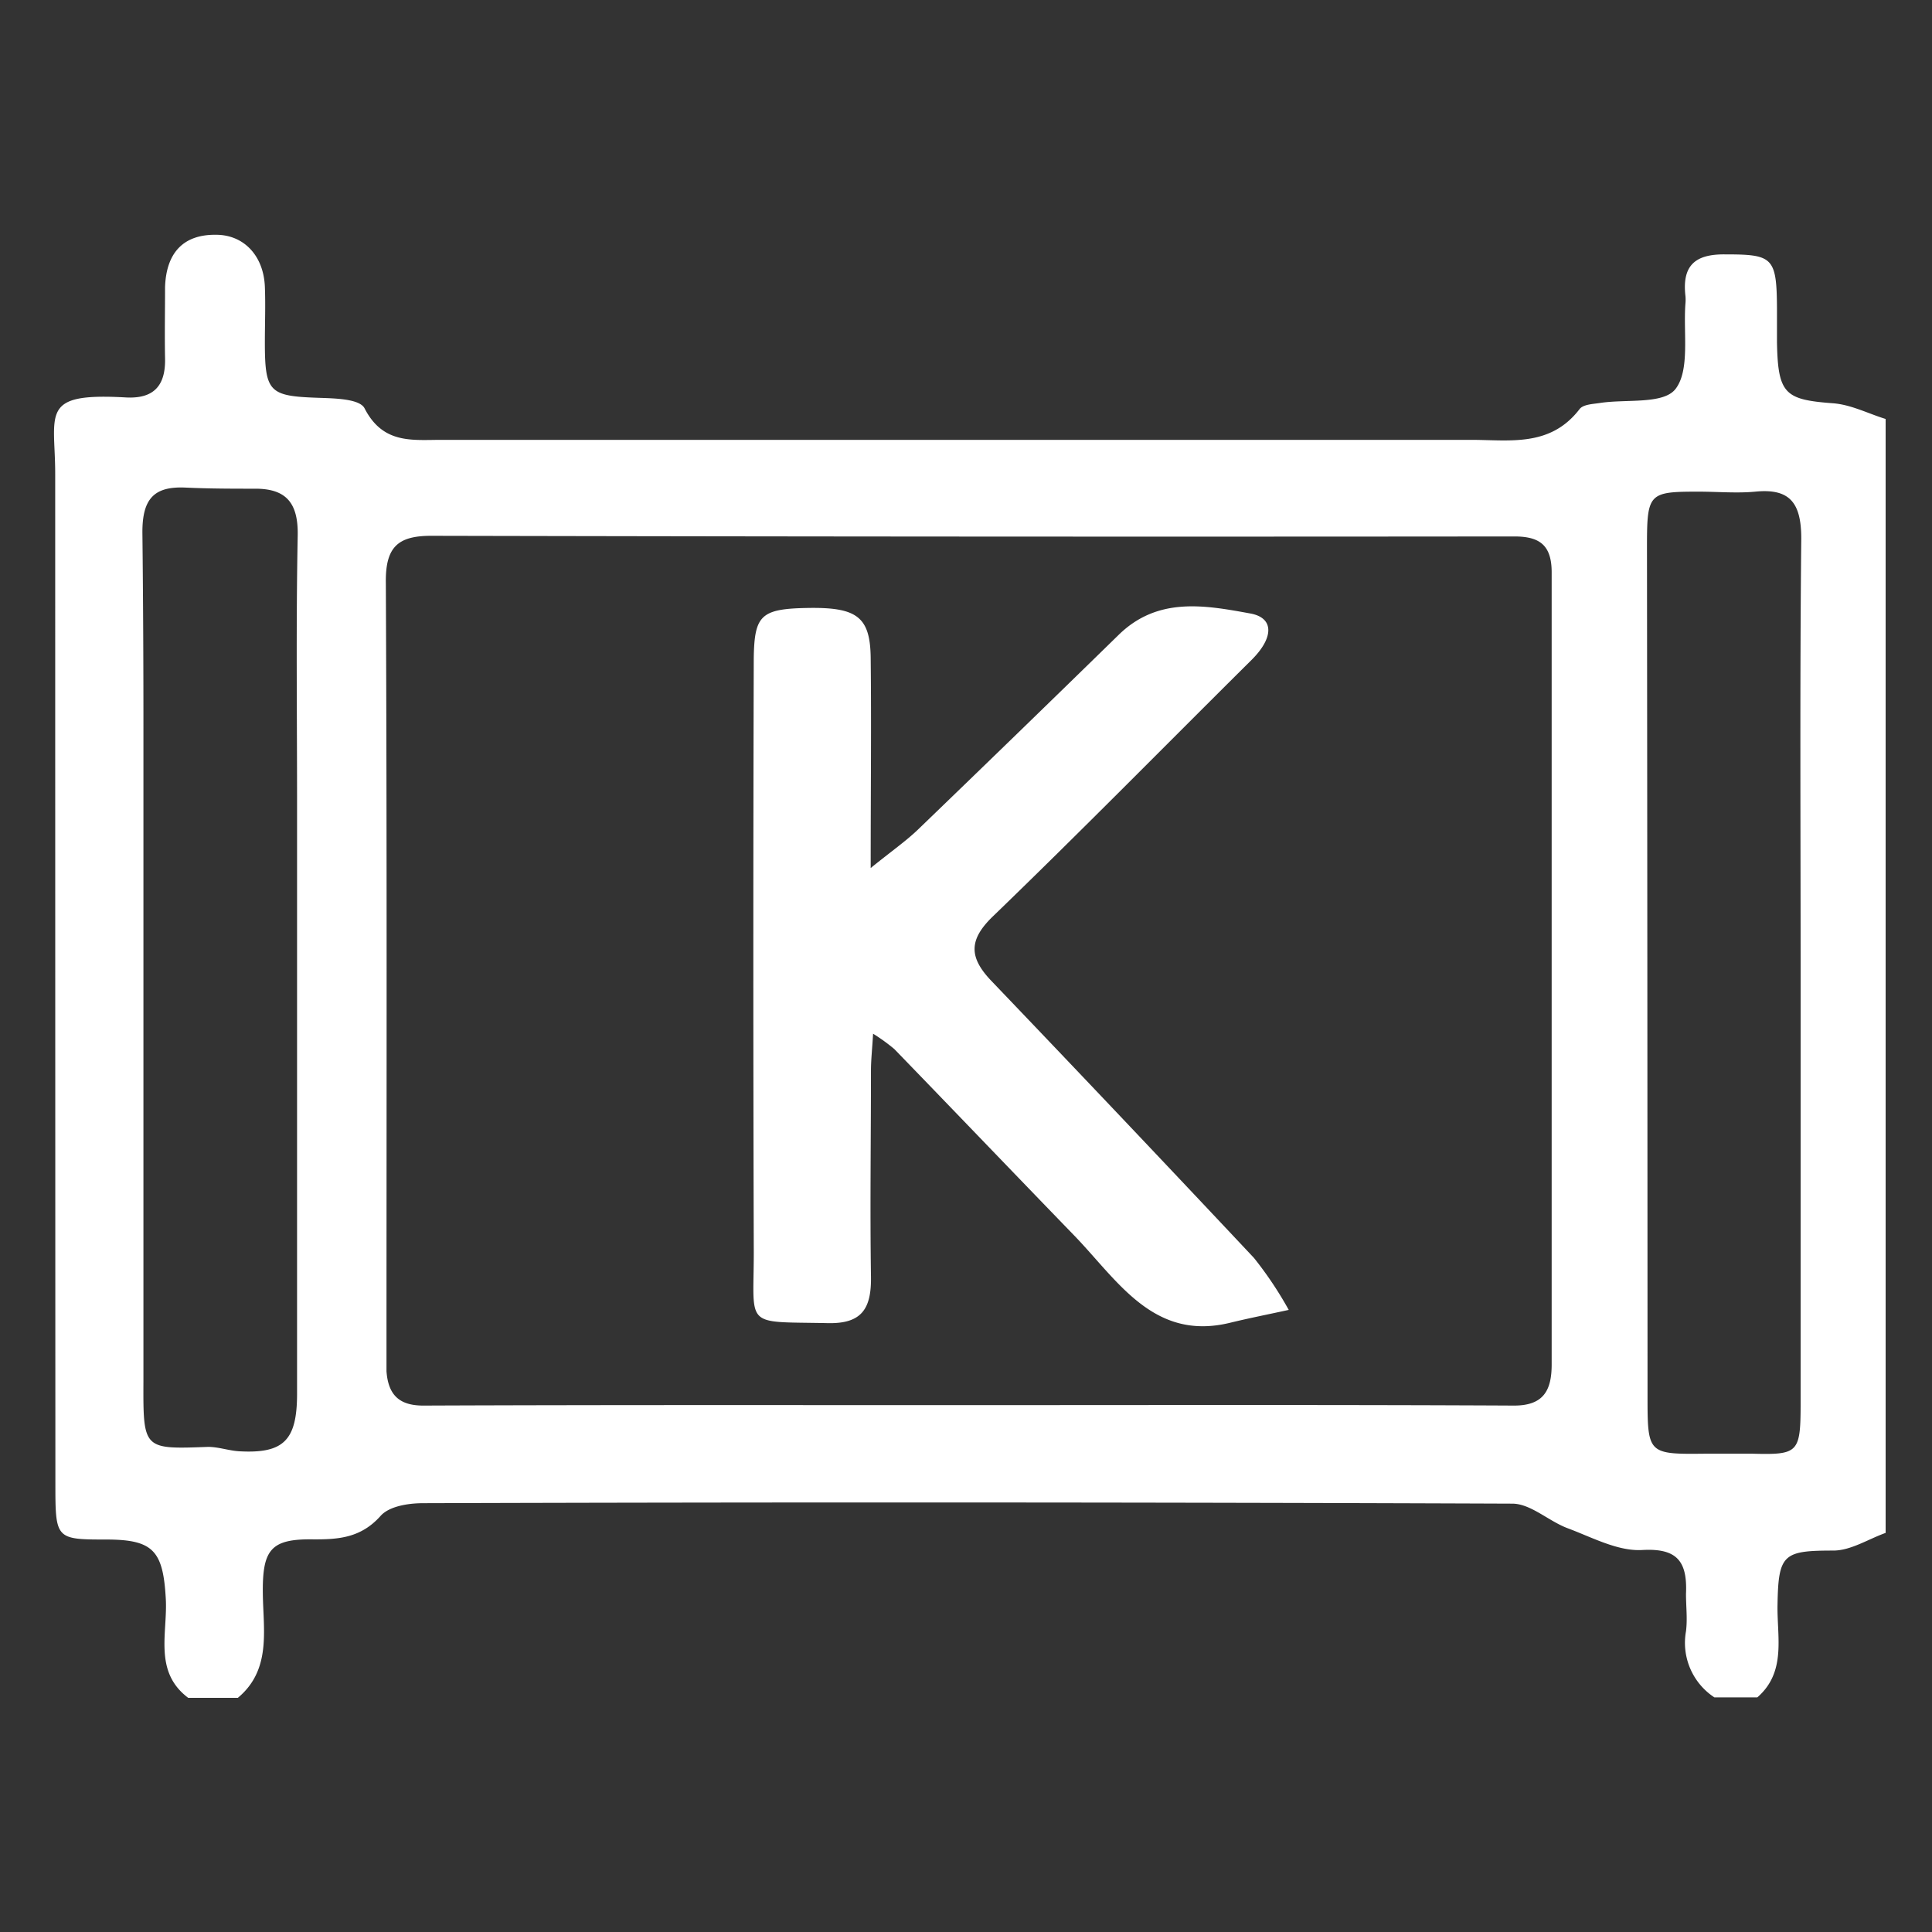
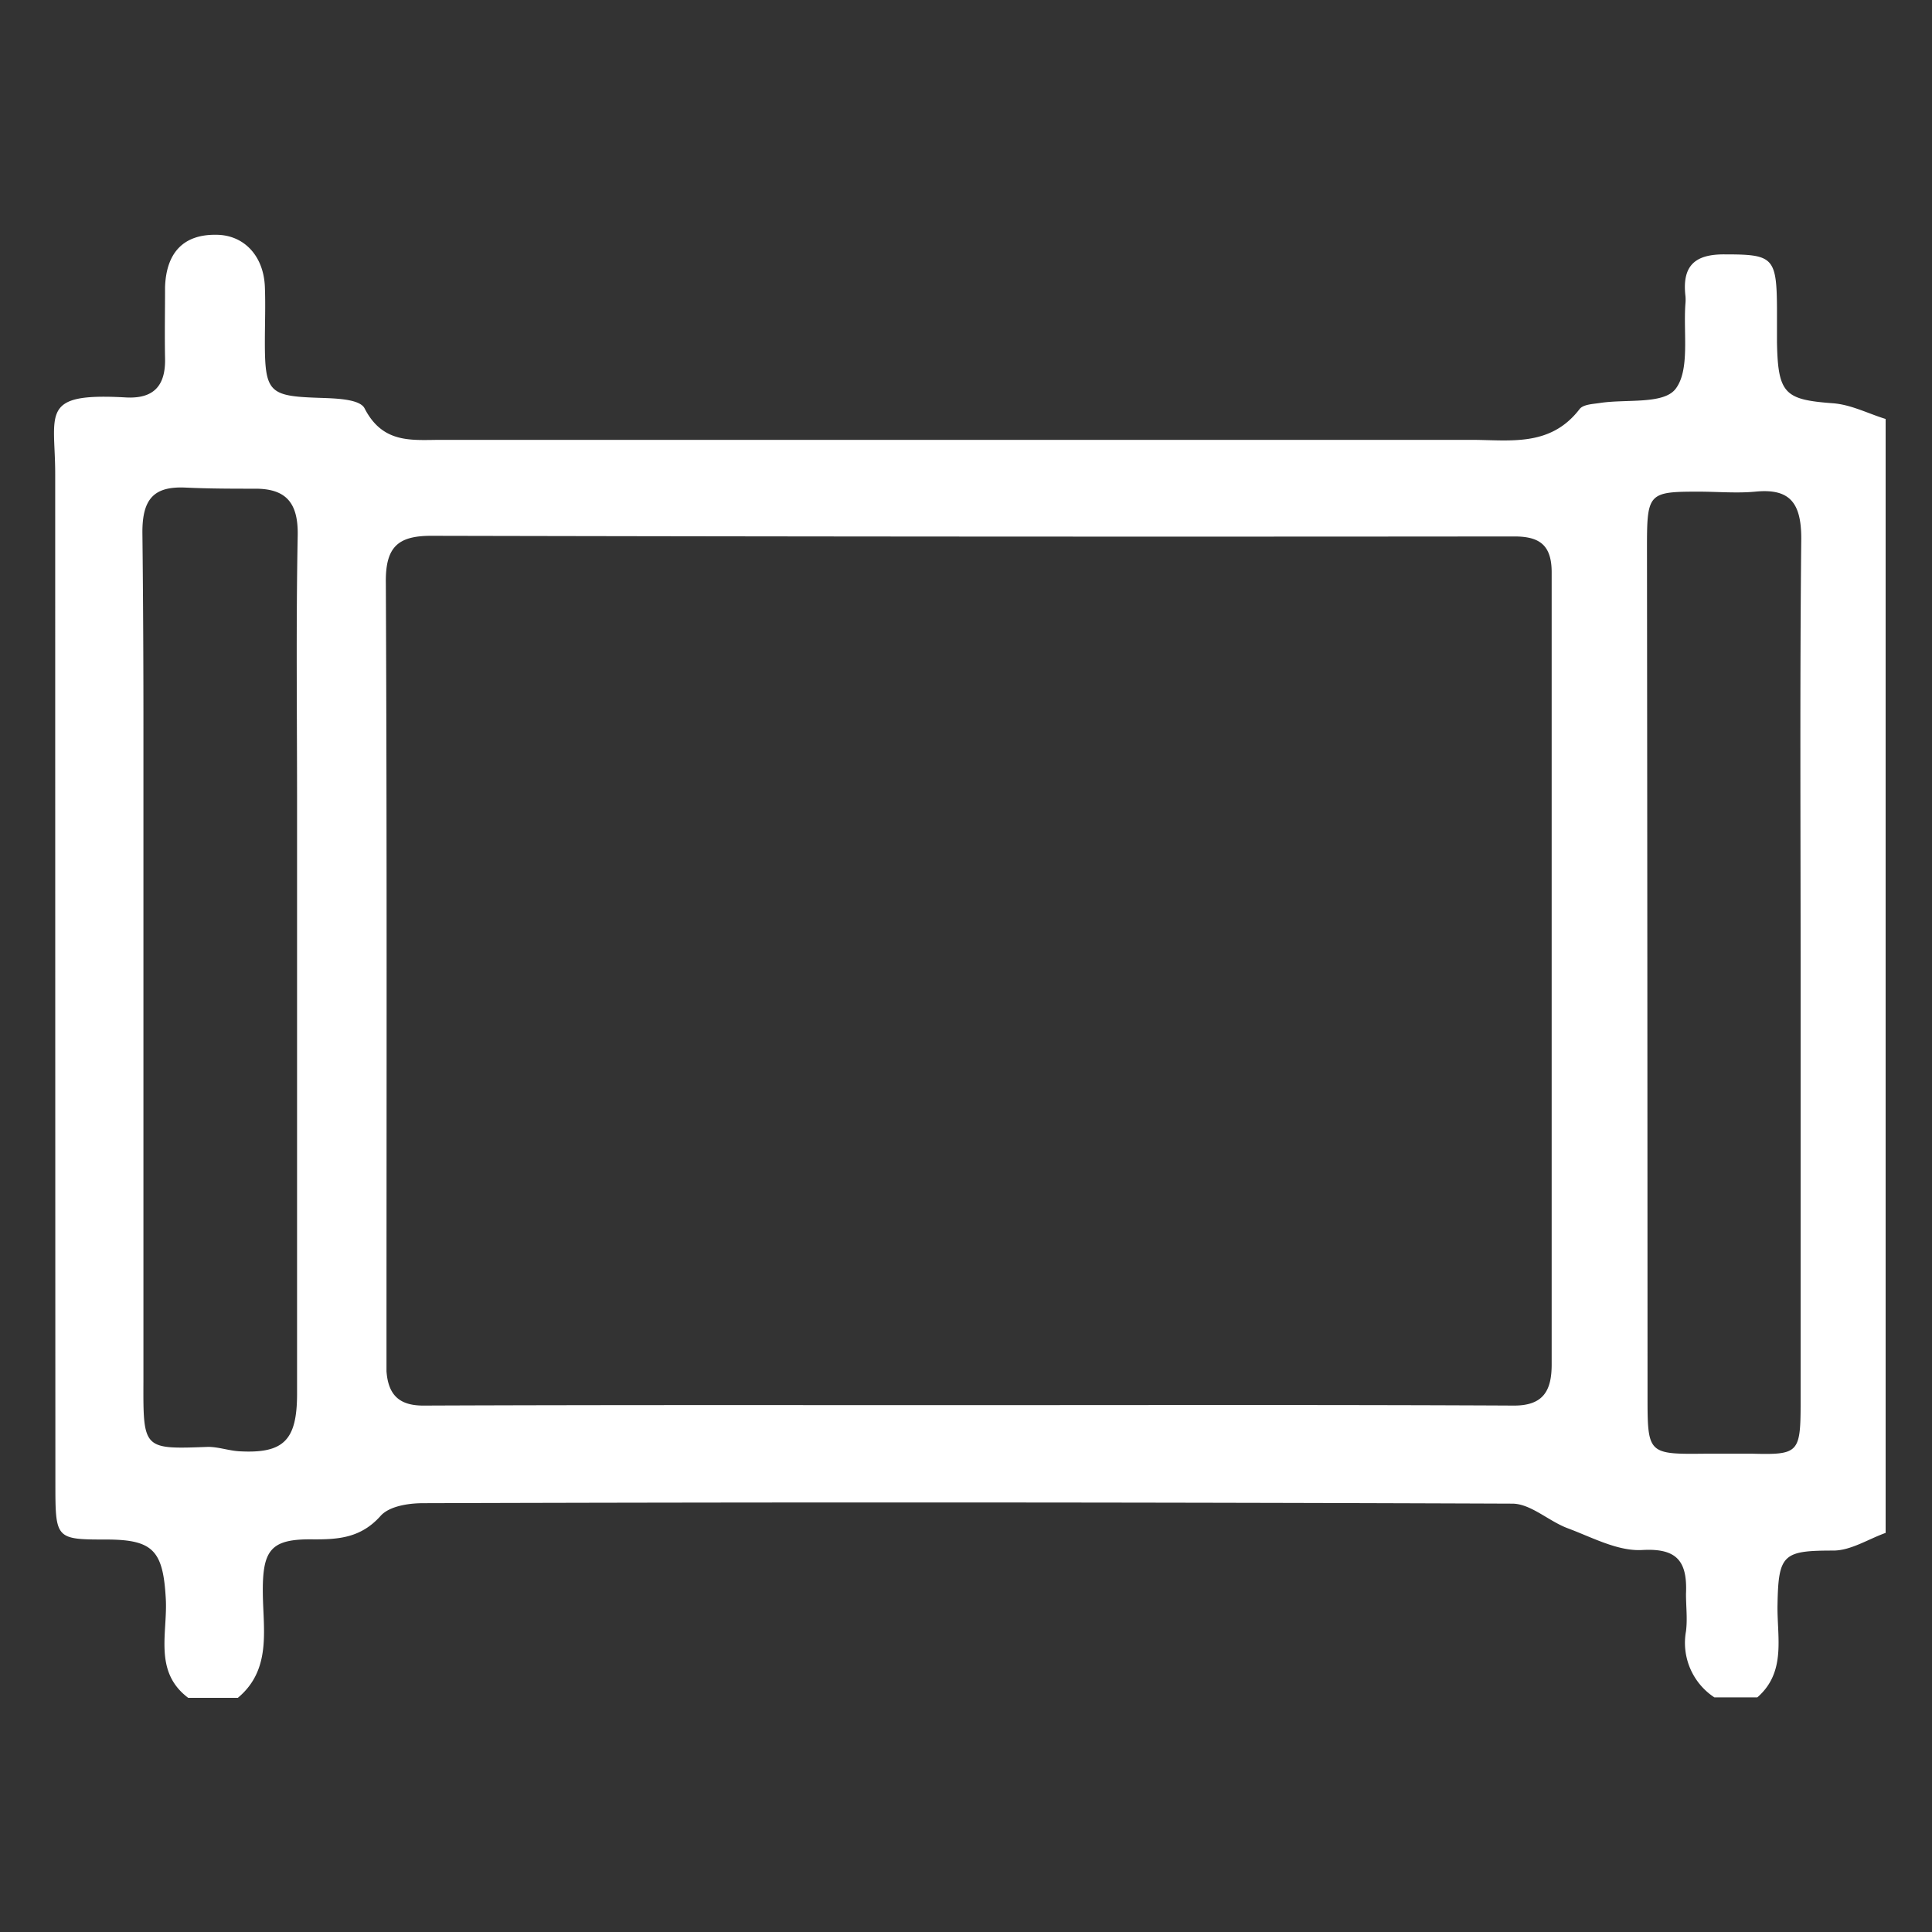
<svg xmlns="http://www.w3.org/2000/svg" id="Layer_1" data-name="Layer 1" viewBox="0 0 210 210">
  <rect x="0" y="0" width="210" height="210" fill="#333333" stroke="none" />
  <defs>
    <style>.cls-1{fill:#fff;}</style>
  </defs>
  <title>kosherArtboard 1</title>
  <path class="cls-1" d="M22.62,157.27c1.13,0,2.28.42,3.42.48,4.8.26,6.24-1.2,6.25-6.22q0-32.07,0-64.13c0-9.74-.12-19.48.07-29.22.06-3.52-1.27-5-4.42-5.06-2.59,0-5.17,0-7.74-.12-3.37-.16-4.77,1.11-4.72,5q.12,11.06.11,22.1c0,8.32,0,16.64,0,25v45.05C15.56,157.57,15.57,157.53,22.62,157.27Zm156.46-5.64c0,6.44,0,6.45,6.35,6.38,1.68,0,3.35,0,5,0,5,.13,5.28-.06,5.29-5.31q0-23.55,0-47.09c0-15.69-.09-31.39.07-47.08,0-3.92-1.28-5.46-5-5.09-2,.19-4.12,0-6.19,0-5.41,0-5.58.17-5.58,6Q179.07,105.56,179.08,151.63Zm-14.5,1.15c3.19,0,4.08-1.64,4.08-4.48q0-43.05,0-86.08c0-3-1.34-3.91-4.06-3.91q-58.86.06-117.73-.07c-3.65,0-5,1.23-4.93,5.18.13,27.87.07,55.75.07,83.63,0,.68,0,1.36,0,2,.19,2.59,1.4,3.73,4,3.73,19.62-.08,39.24-.05,58.87-.05v0C124.84,152.73,144.71,152.68,164.58,152.78ZM199.19,43.83c2,.14,3.85,1.12,5.77,1.71V166.62c-1.88.67-3.77,1.91-5.66,1.92-5.45,0-6,.38-6.09,5.85-.08,3.5,1,7.33-2.2,10.11h-4.66a7.09,7.09,0,0,1-3.09-7.19c.17-1.33,0-2.7,0-4.05.16-3.53-.94-5-4.76-4.78-2.66.15-5.45-1.38-8.11-2.37-2.06-.77-4-2.66-6-2.67q-59.21-.23-118.4-.05c-1.58,0-3.68.32-4.62,1.38-2.14,2.4-4.59,2.57-7.35,2.55-4.63-.06-5.52,1.14-5.45,6,.06,3.95.91,8.21-2.72,11.23H20.46c-3.8-2.85-2.22-7.08-2.44-10.79-.29-5.18-1.36-6.39-6.32-6.42-5.68,0-5.68,0-5.68-6.17Q6,106.31,6,51.51c0-1.78-.13-3.24-.13-4.41,0-3.23.93-4.29,7.81-3.9,2.91.16,4.34-1.15,4.26-4.27-.05-2.57,0-5.15,0-7.72.13-3.81,2.06-5.74,5.55-5.69,3,0,5.16,2.26,5.3,5.64.08,2,0,4.05,0,6.08,0,5.42.51,5.82,5.83,6,1.73.06,4.45.1,5,1.13,2,3.92,5.19,3.44,8.37,3.44q56,0,111.91,0c4.2,0,8.6.81,11.79-3.34.39-.51,1.41-.55,2.16-.66,2.86-.46,6.94.18,8.27-1.53,1.59-2.06.83-6.11,1.08-9.3a4.38,4.38,0,0,0,0-.81c-.39-3.38,1.13-4.54,4.26-4.52,5.26,0,5.66.29,5.69,5.93,0,1.22,0,2.44,0,3.65C193.26,42.81,194,43.44,199.19,43.83Z" />
-   <path class="cls-1" d="M87.94,66.08c5.24-.07,6.65,1,6.7,5.44.08,7.15,0,14.3,0,22.83,2.3-1.86,3.8-2.9,5.12-4.16Q110.73,79.62,121.6,69c4.27-4.17,9.4-3.21,14.29-2.32,2.65.47,2.56,2.67.13,5.07-9.36,9.29-18.6,18.69-28.08,27.84-2.67,2.57-2.61,4.47-.21,7q14.35,15,28.57,30.14a40.59,40.59,0,0,1,3.78,5.65c-2.14.47-4.29.89-6.42,1.41-8.31,2-12.17-4.61-16.92-9.52-6.52-6.73-13-13.5-19.53-20.24a19.61,19.61,0,0,0-2.31-1.67c-.1,1.74-.23,2.88-.23,4,0,7.44-.11,14.89,0,22.34.07,3.56-1,5.19-4.66,5.12-9.49-.2-8,.66-8.08-8.48q-.09-31.89,0-63.78C82,66.82,82.71,66.16,87.94,66.08Z" />
</svg>